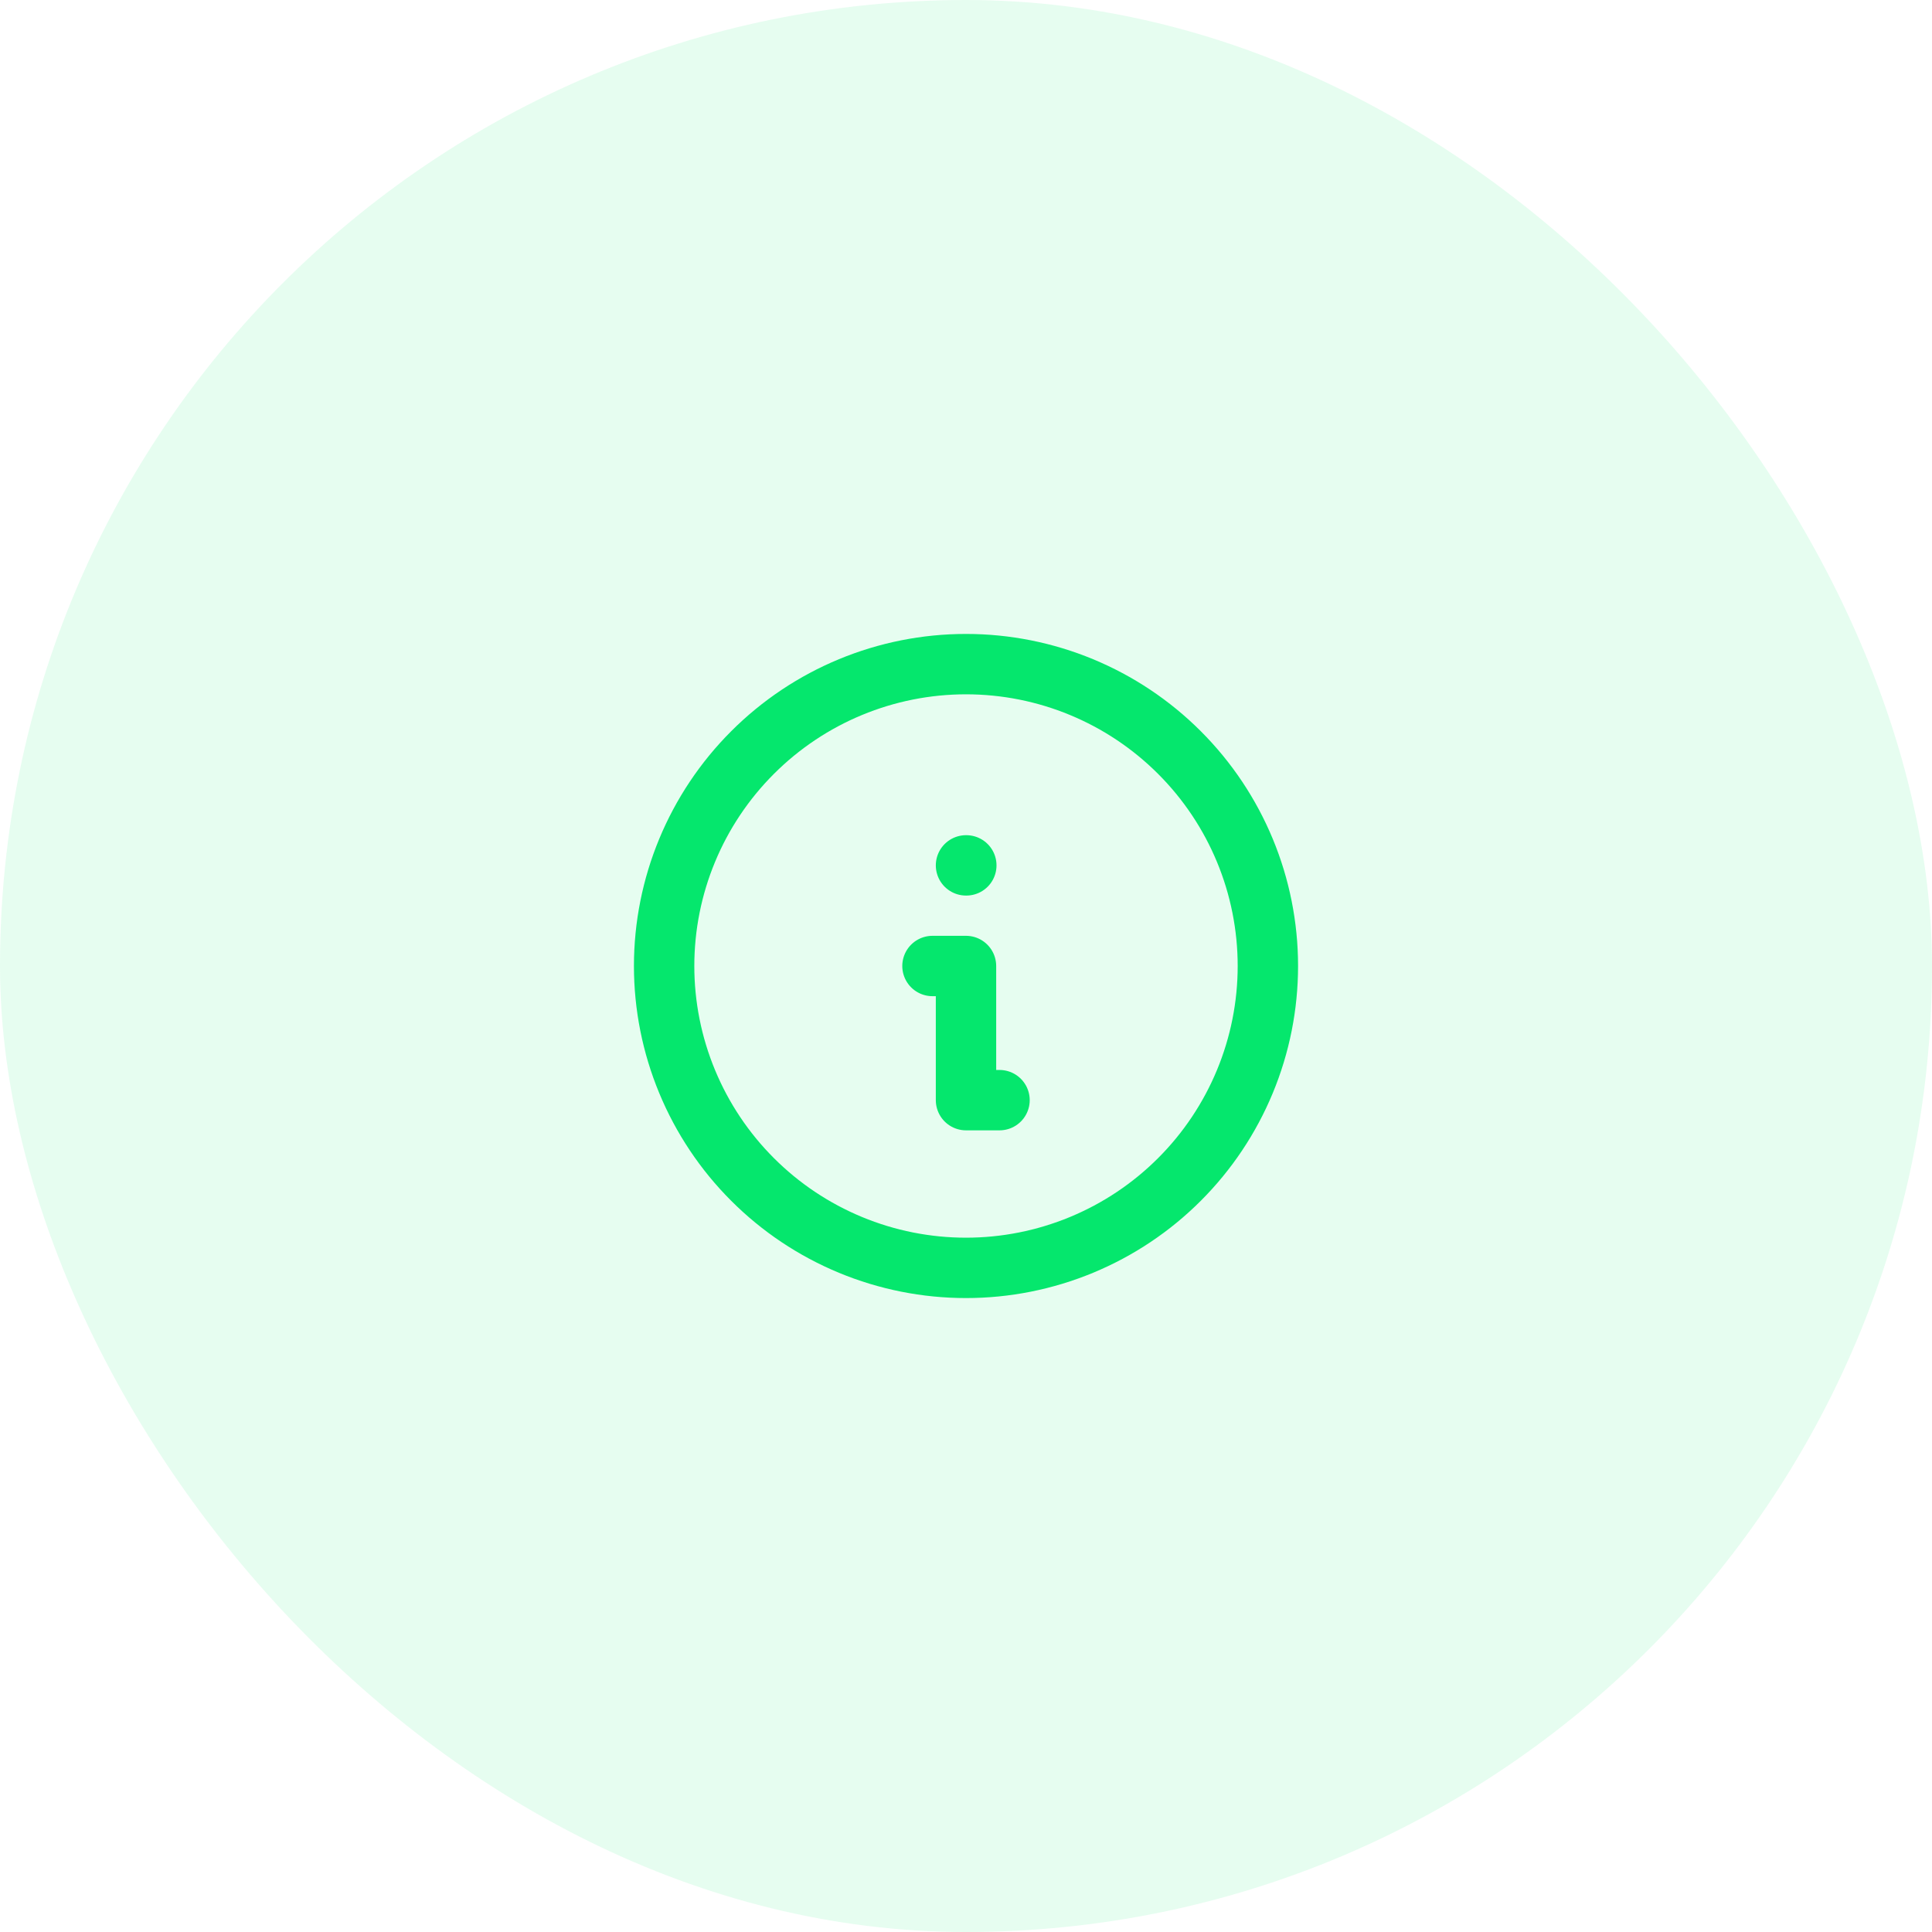
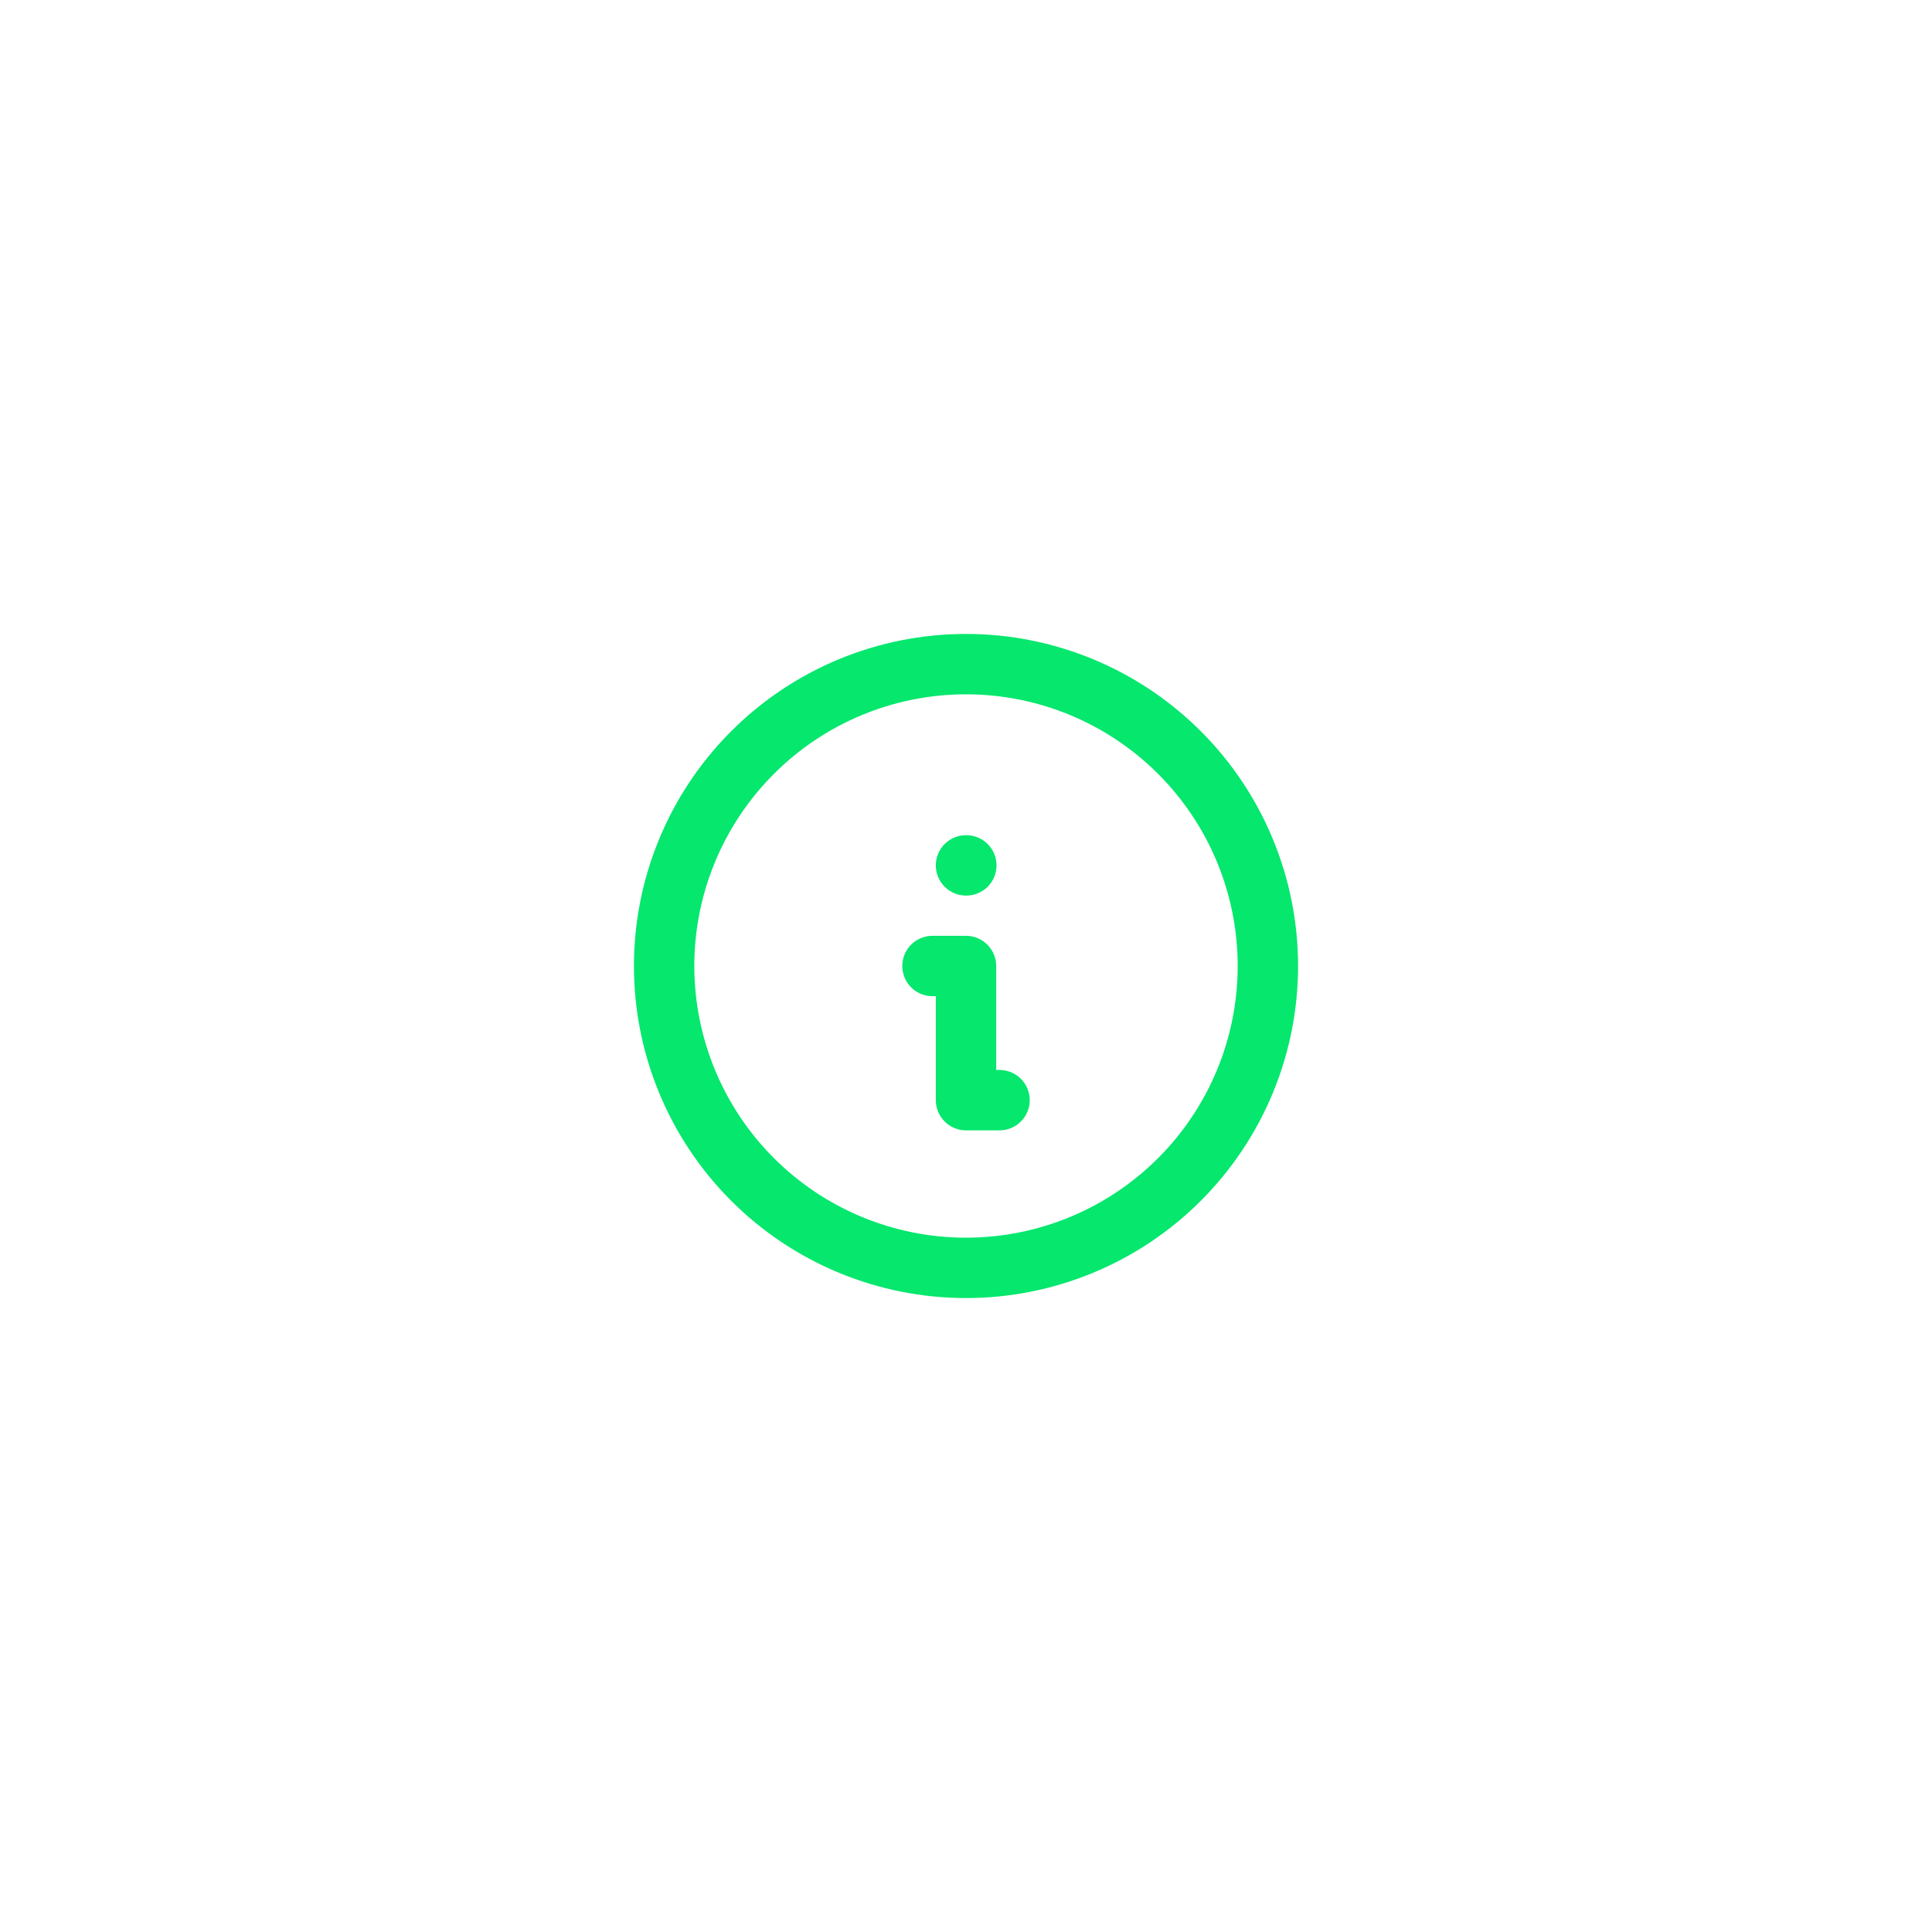
<svg xmlns="http://www.w3.org/2000/svg" width="48" height="48" viewBox="0 0 48 48" fill="none">
-   <rect width="48" height="48" rx="24" fill="#05E76D" fill-opacity="0.1" />
  <path d="M24 21.5H24.008M23.167 24H24V27.333H24.833M16.5 24C16.5 24.985 16.694 25.96 17.071 26.87C17.448 27.78 18 28.607 18.697 29.303C19.393 30 20.22 30.552 21.13 30.929C22.04 31.306 23.015 31.5 24 31.5C24.985 31.5 25.96 31.306 26.87 30.929C27.78 30.552 28.607 30 29.303 29.303C30 28.607 30.552 27.78 30.929 26.87C31.306 25.96 31.5 24.985 31.5 24C31.5 22.011 30.71 20.103 29.303 18.697C27.897 17.29 25.989 16.5 24 16.5C22.011 16.5 20.103 17.29 18.697 18.697C17.29 20.103 16.5 22.011 16.5 24Z" stroke="#05E76D" stroke-width="1.5" stroke-linecap="round" stroke-linejoin="round" />
</svg>